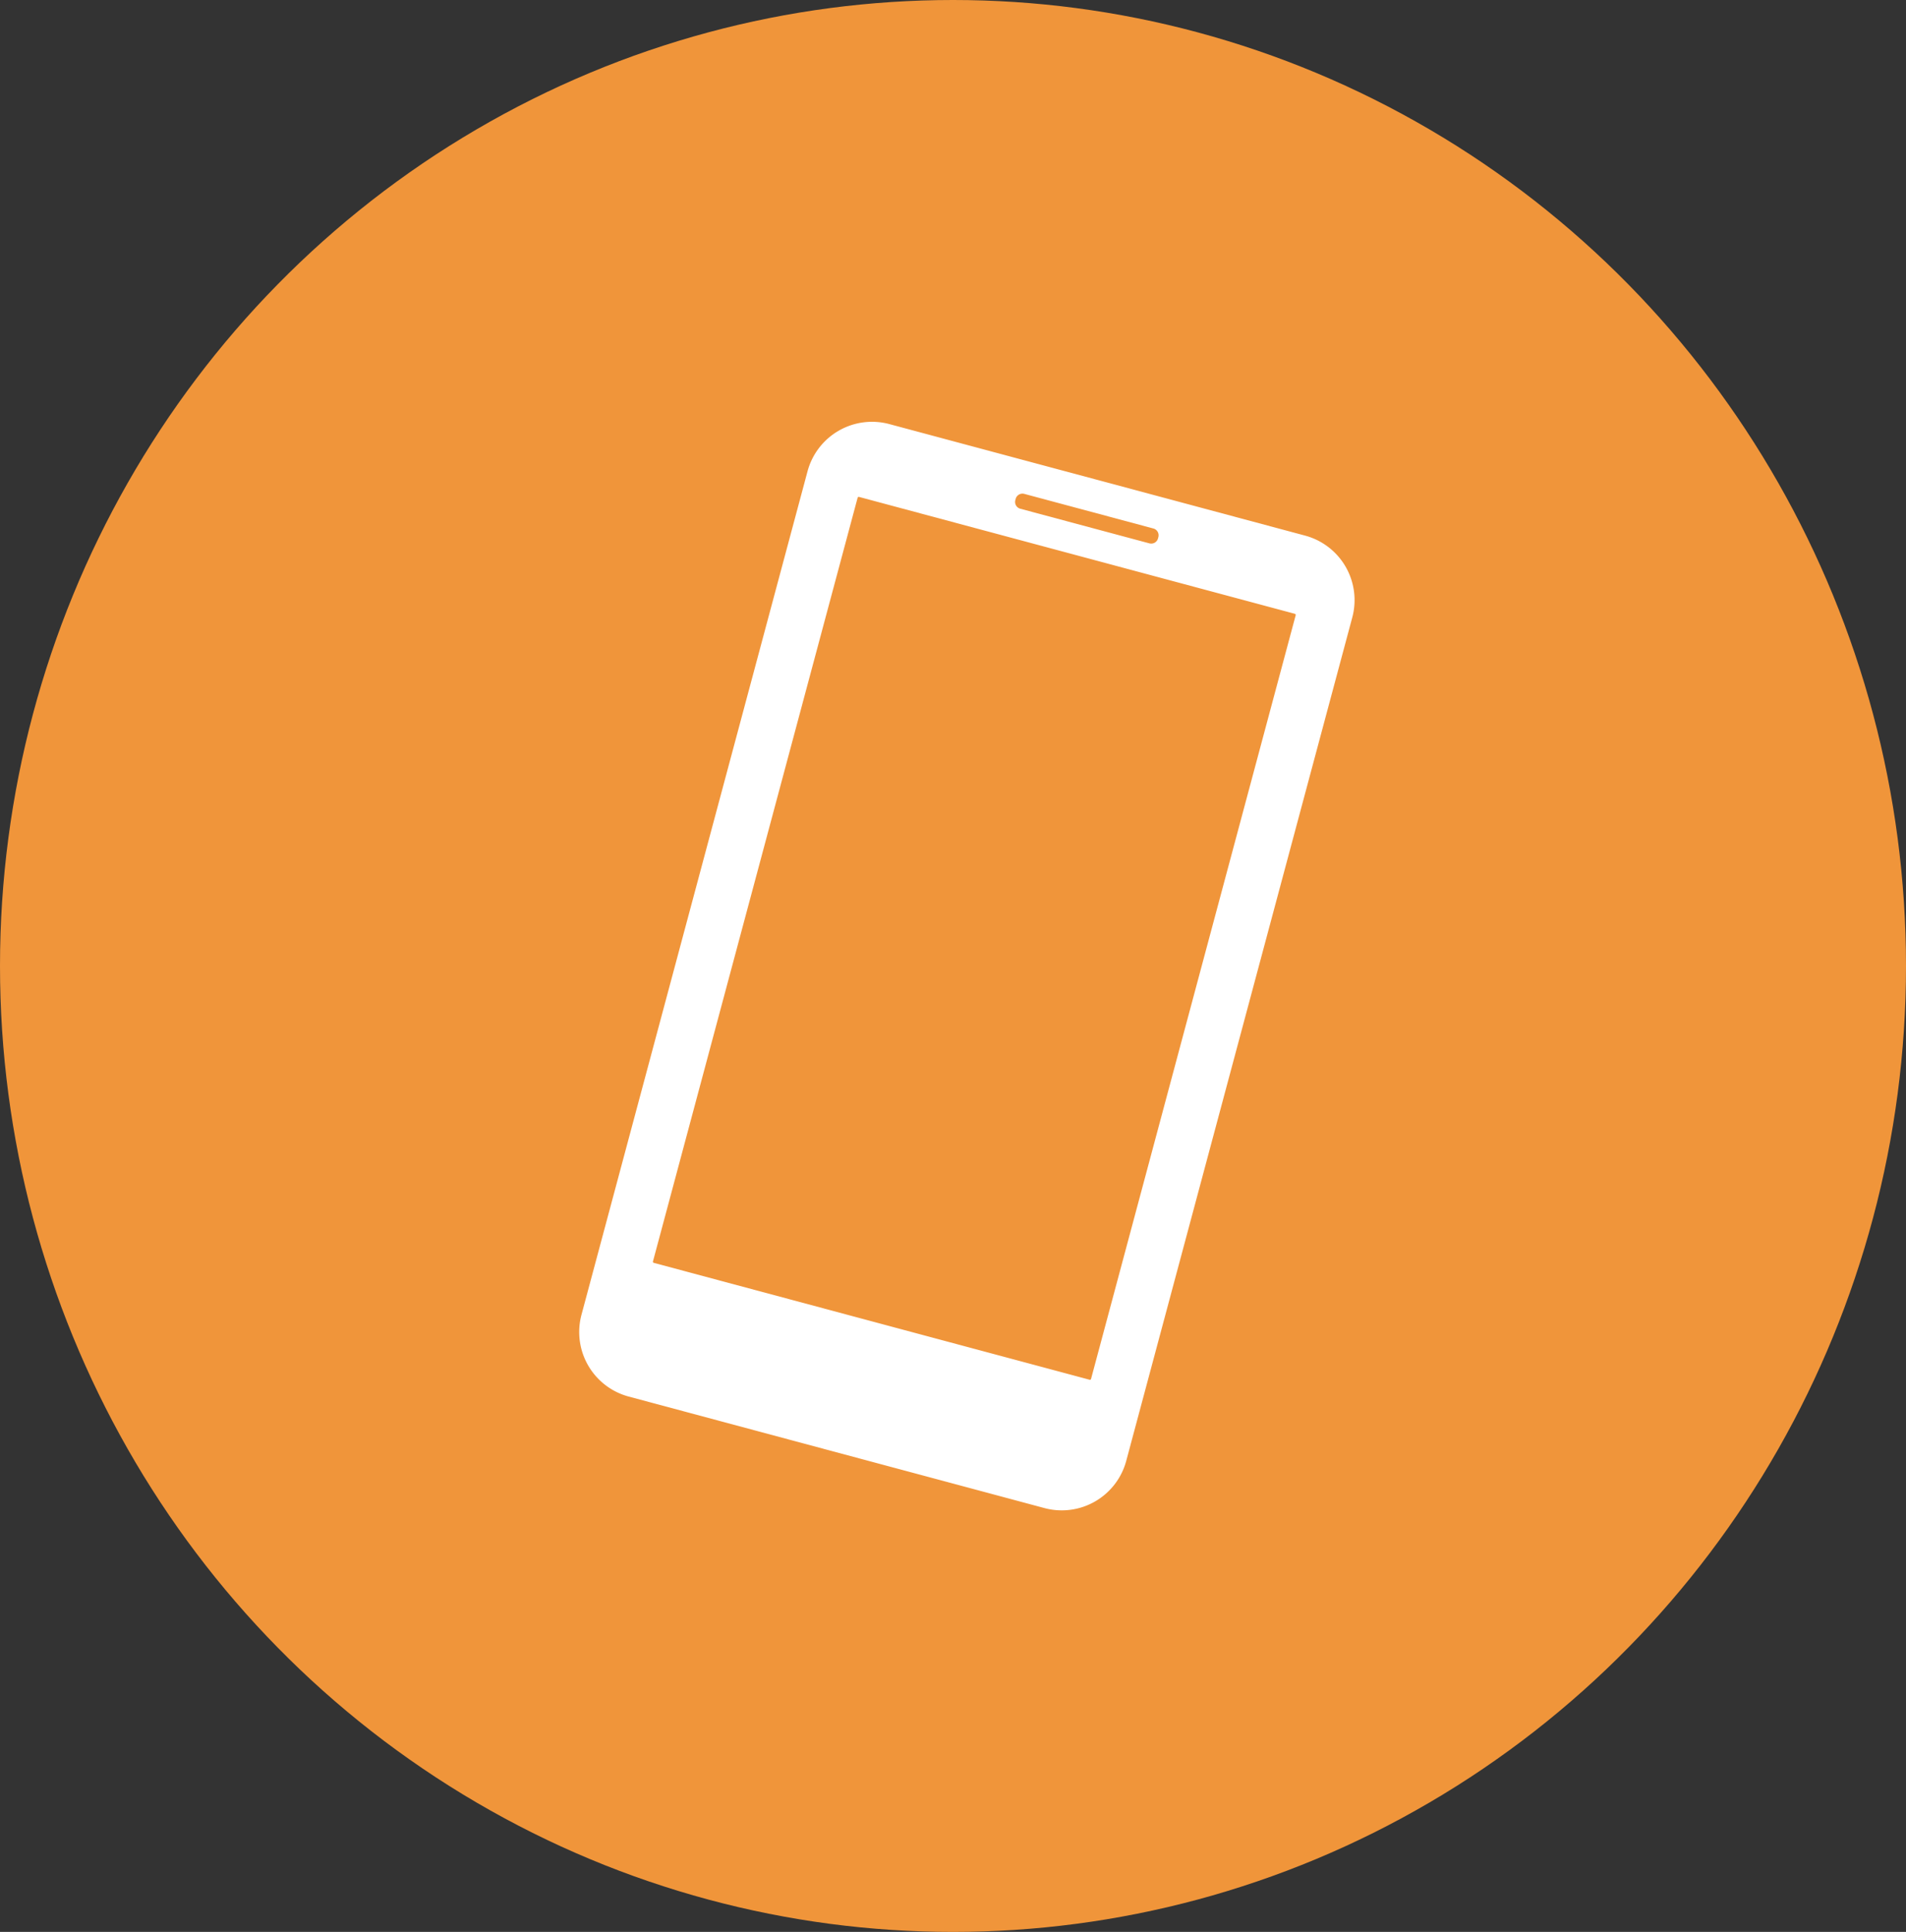
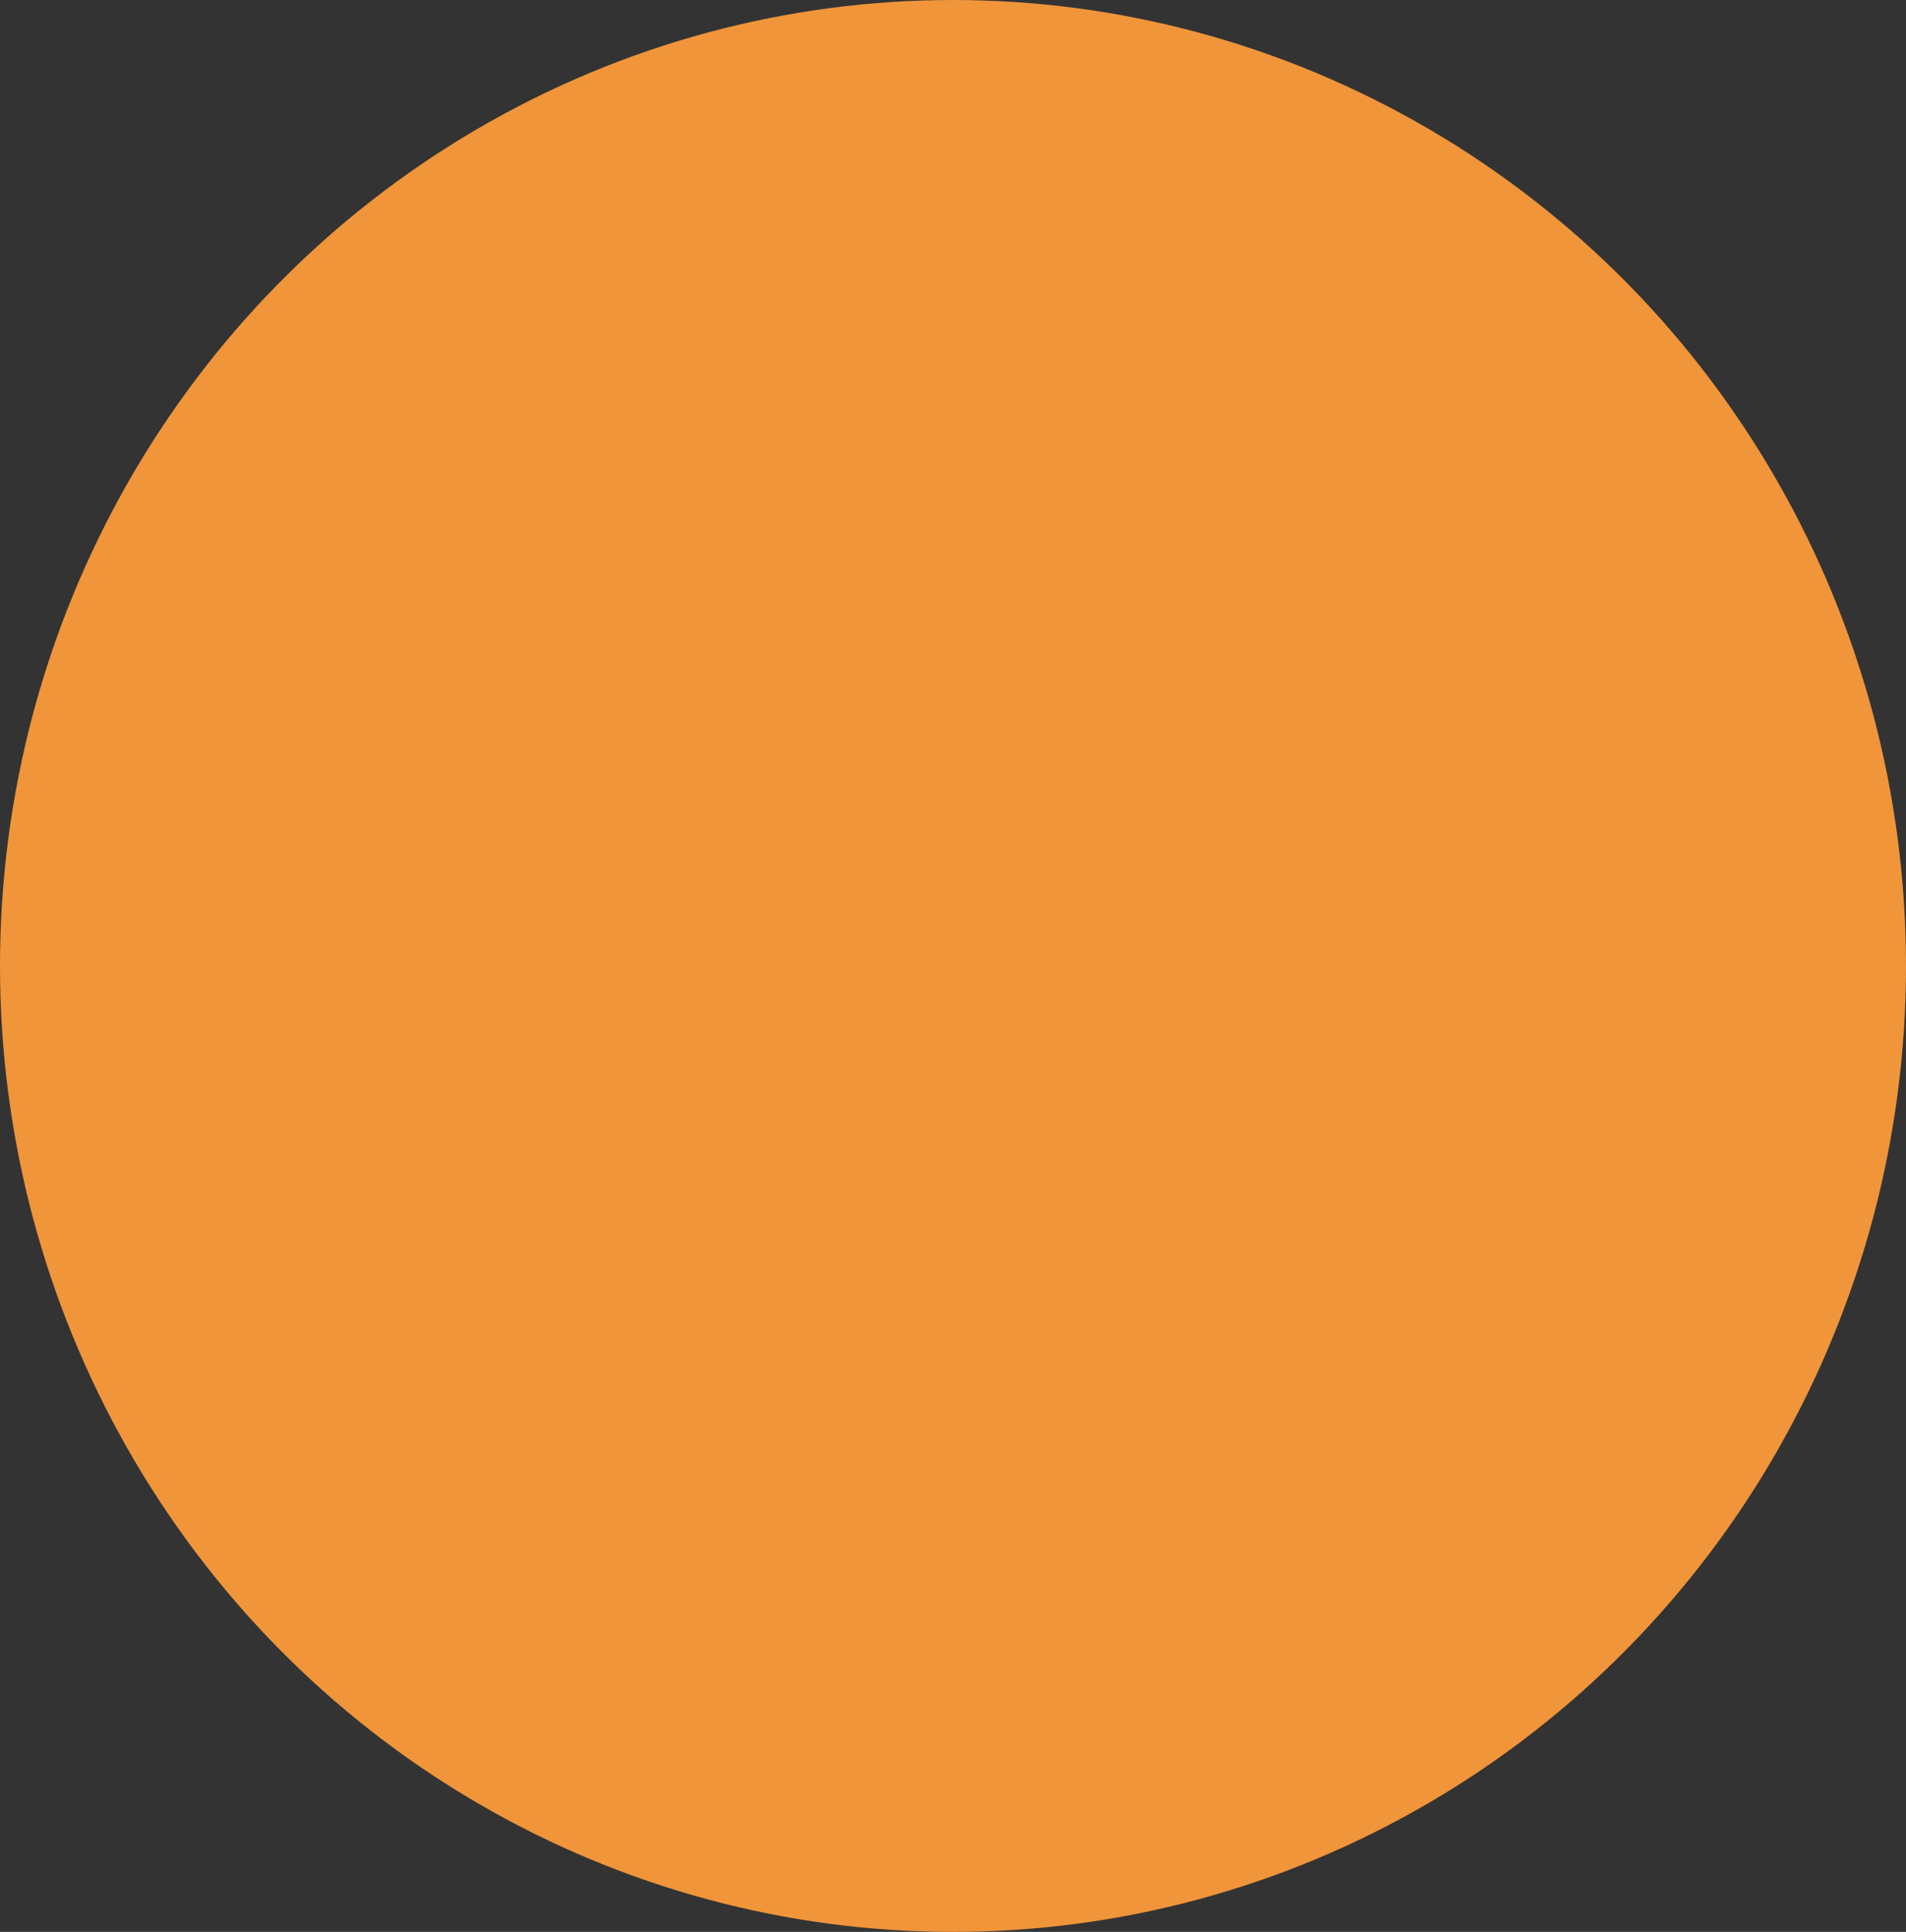
<svg xmlns="http://www.w3.org/2000/svg" width="76" height="77" viewBox="0 0 76 77">
  <rect x="0" y="0" width="76" height="77" fill="#333333" stroke="none" />
  <g transform="translate(0.215)">
    <ellipse cx="38" cy="38.5" rx="38" ry="38.5" transform="translate(-0.215 0)" fill="#f0953a" />
-     <path d="M19.824,0H2.662A2.662,2.662,0,0,0,0,2.662v34.8a2.662,2.662,0,0,0,2.662,2.662H19.824a2.662,2.662,0,0,0,2.662-2.662V2.662A2.662,2.662,0,0,0,19.824,0M8.3,1.572a.28.28,0,0,1,.279-.279h5.331a.28.28,0,0,1,.279.279v.055a.28.28,0,0,1-.279.279H8.577A.28.28,0,0,1,8.3,1.627Zm11.985,33.1a.046.046,0,0,1-.046.046H2.248a.046.046,0,0,1-.046-.046V3.162a.046.046,0,0,1,.046-.046h17.99a.046.046,0,0,1,.046.046Z" transform="matrix(0.966, 0.259, -0.259, 0.966, 32.674, 16.213)" fill="#fff" />
  </g>
</svg>